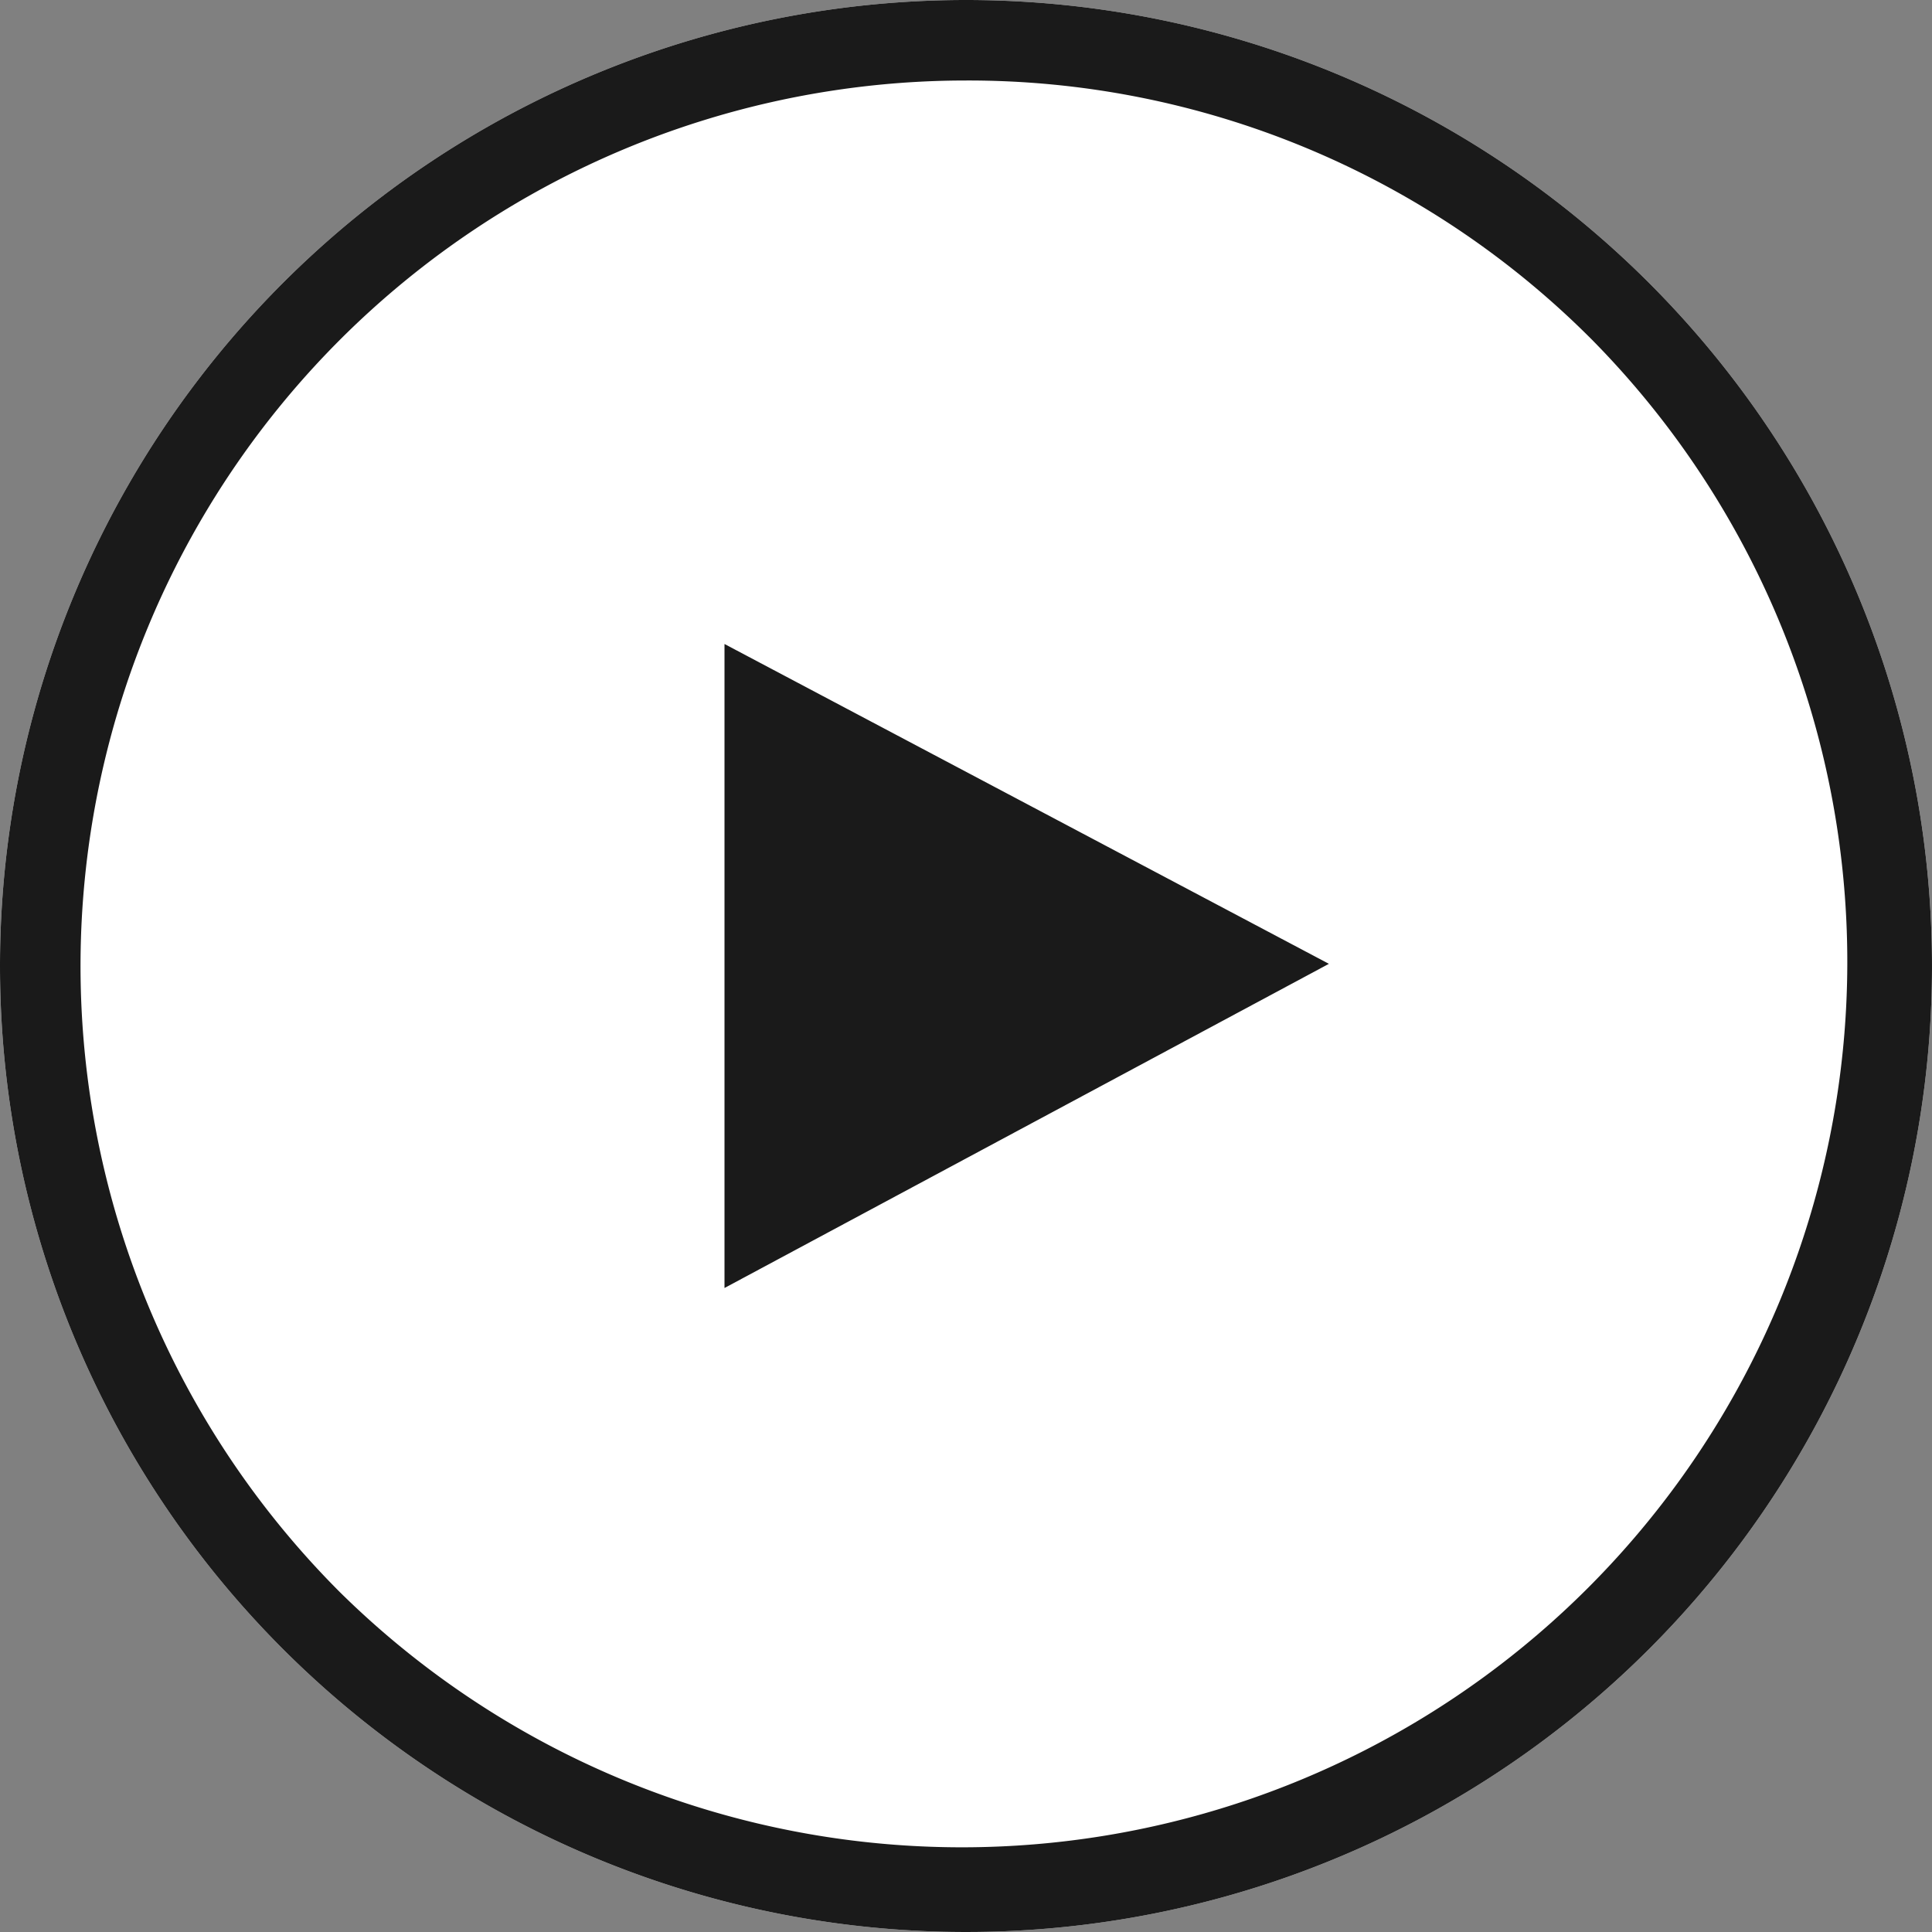
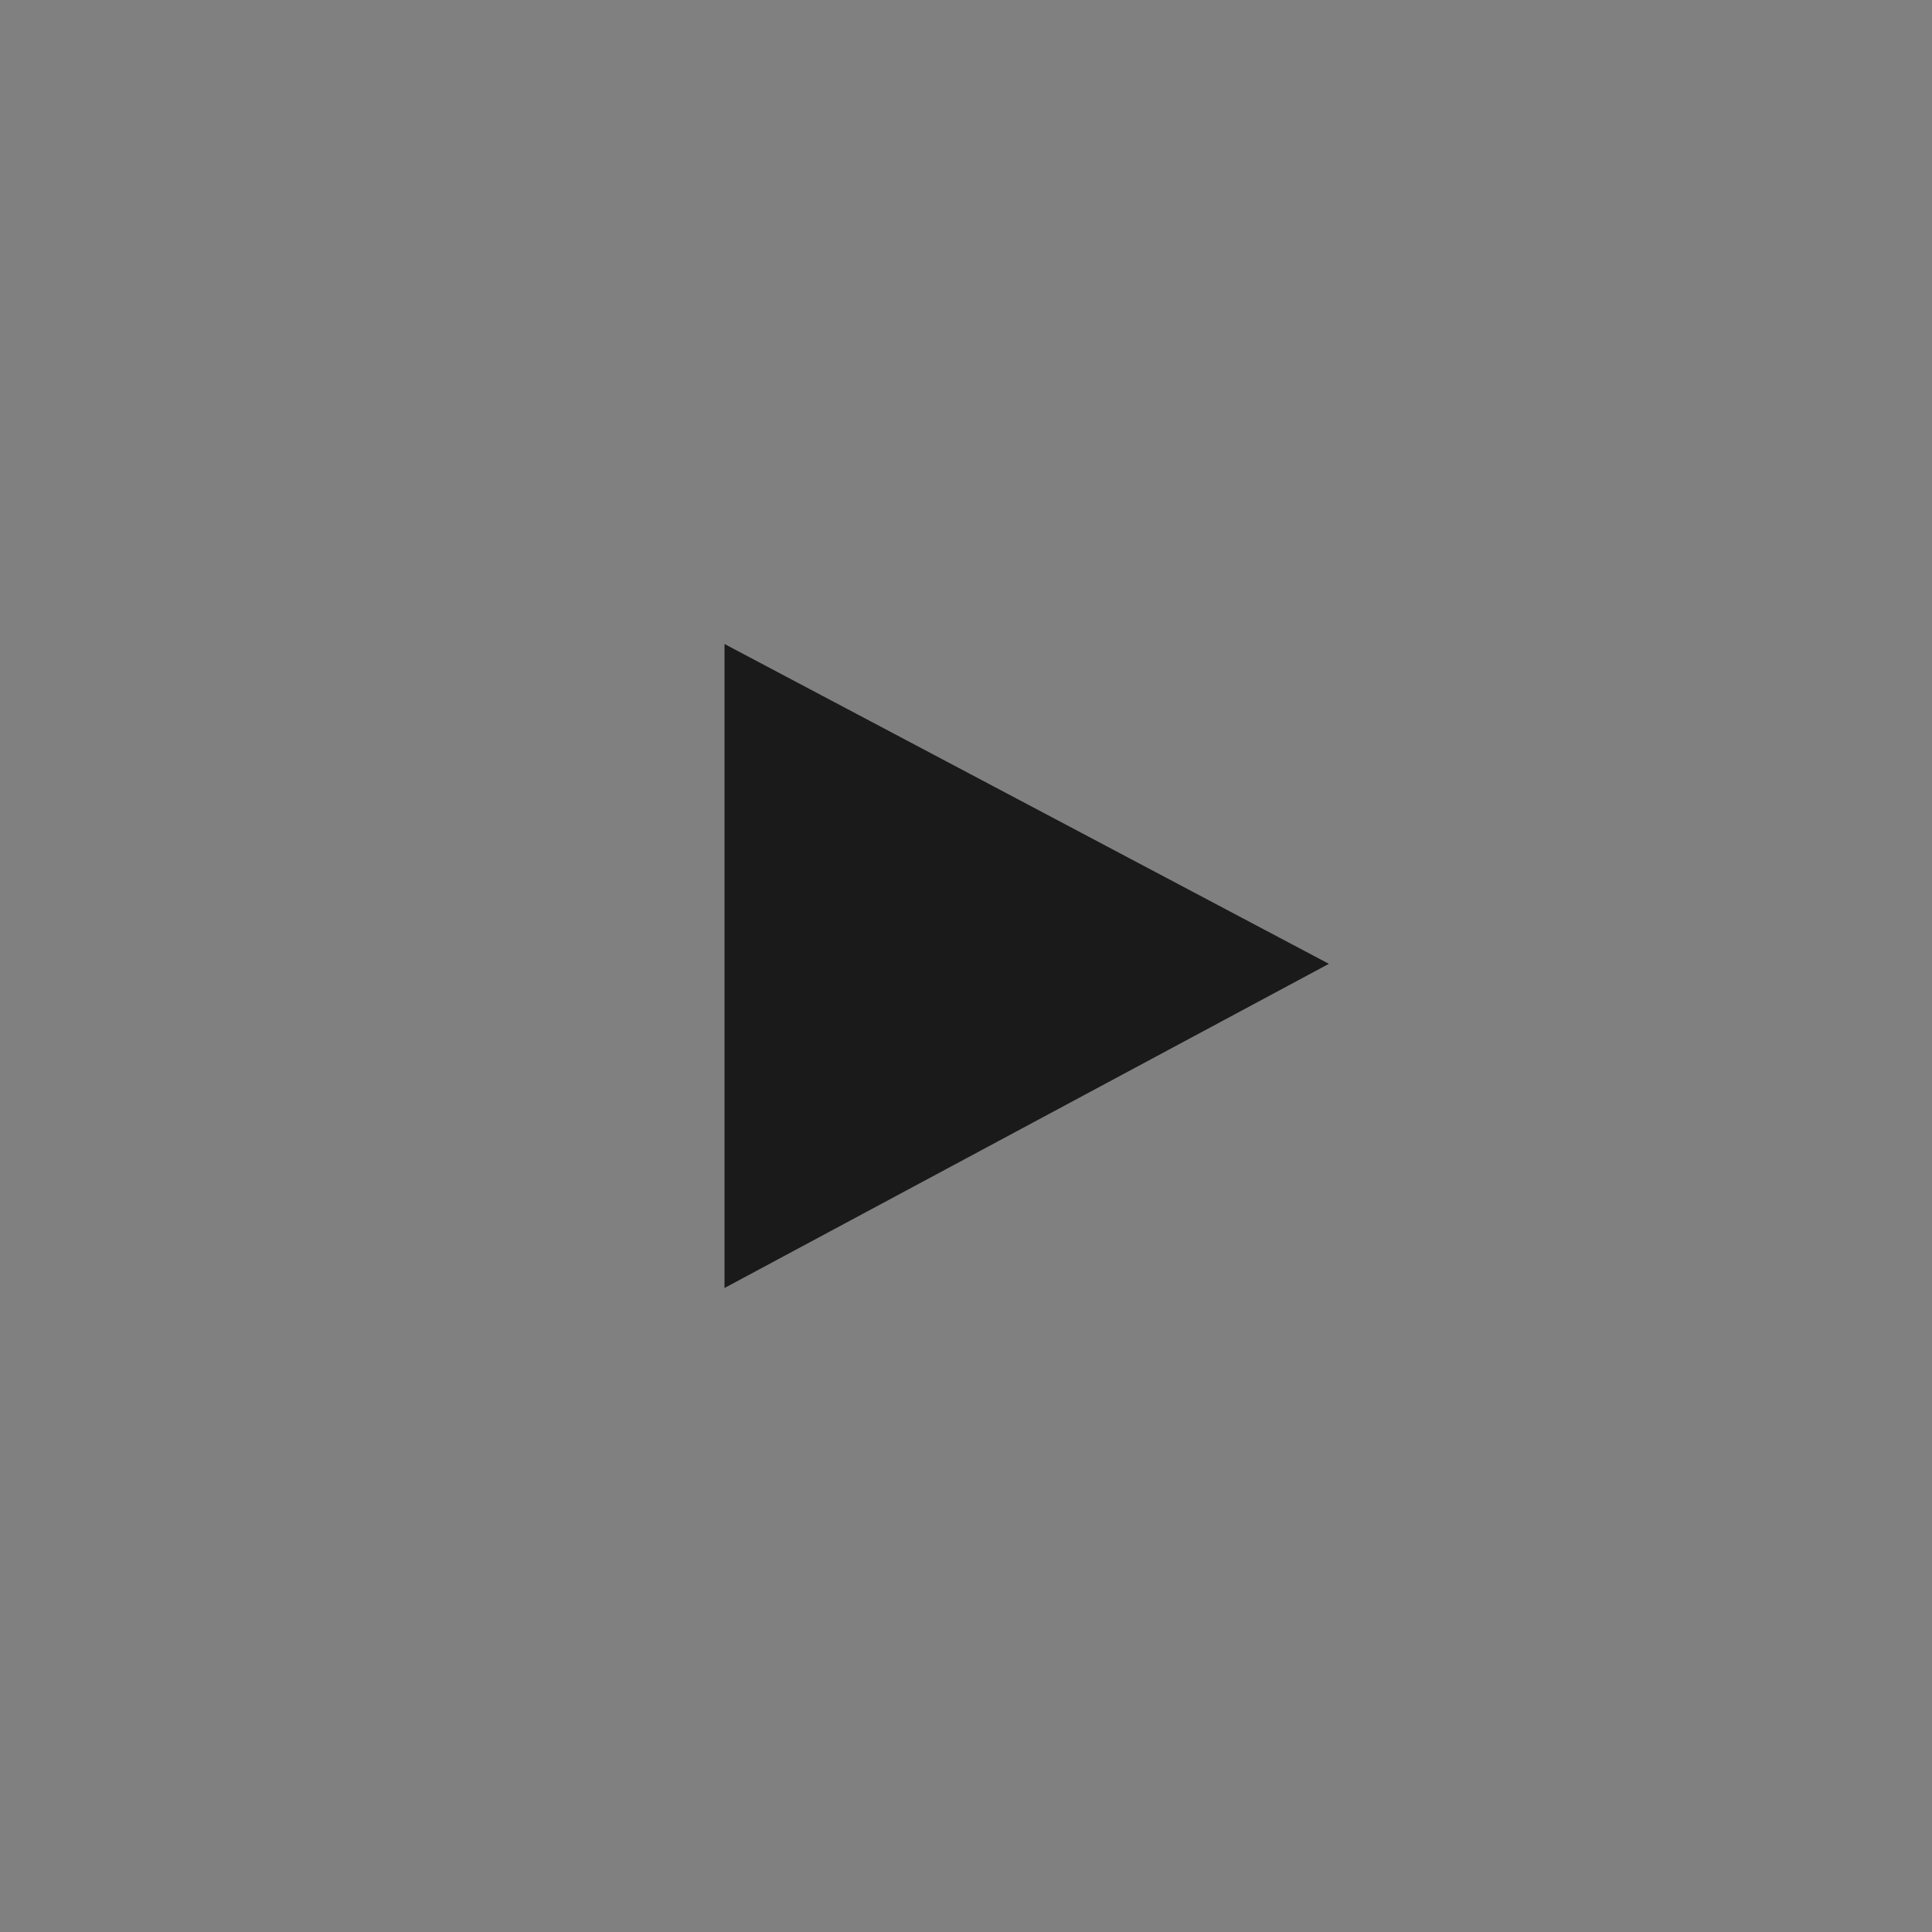
<svg xmlns="http://www.w3.org/2000/svg" width="24" height="24" viewBox="0 0 24 24">
  <rect x="0" y="0" width="24" height="24" fill="#808080" stroke="none" />
  <g transform="translate(-862 -2775)">
-     <path d="M12,0A12,12,0,1,1,0,12,12,12,0,0,1,12,0Z" transform="translate(862 2775)" fill="#fff" />
-     <path d="M12,1A11,11,0,0,0,4.222,19.778,11,11,0,0,0,19.778,4.222,10.928,10.928,0,0,0,12,1m0-1A12,12,0,1,1,0,12,12,12,0,0,1,12,0Z" transform="translate(862 2775)" fill="#1a1a1a" />
+     <path d="M12,0Z" transform="translate(862 2775)" fill="#fff" />
    <path d="M0,0,7.508,3.973,0,8Z" transform="translate(871 2783)" fill="#1a1a1a" />
  </g>
</svg>